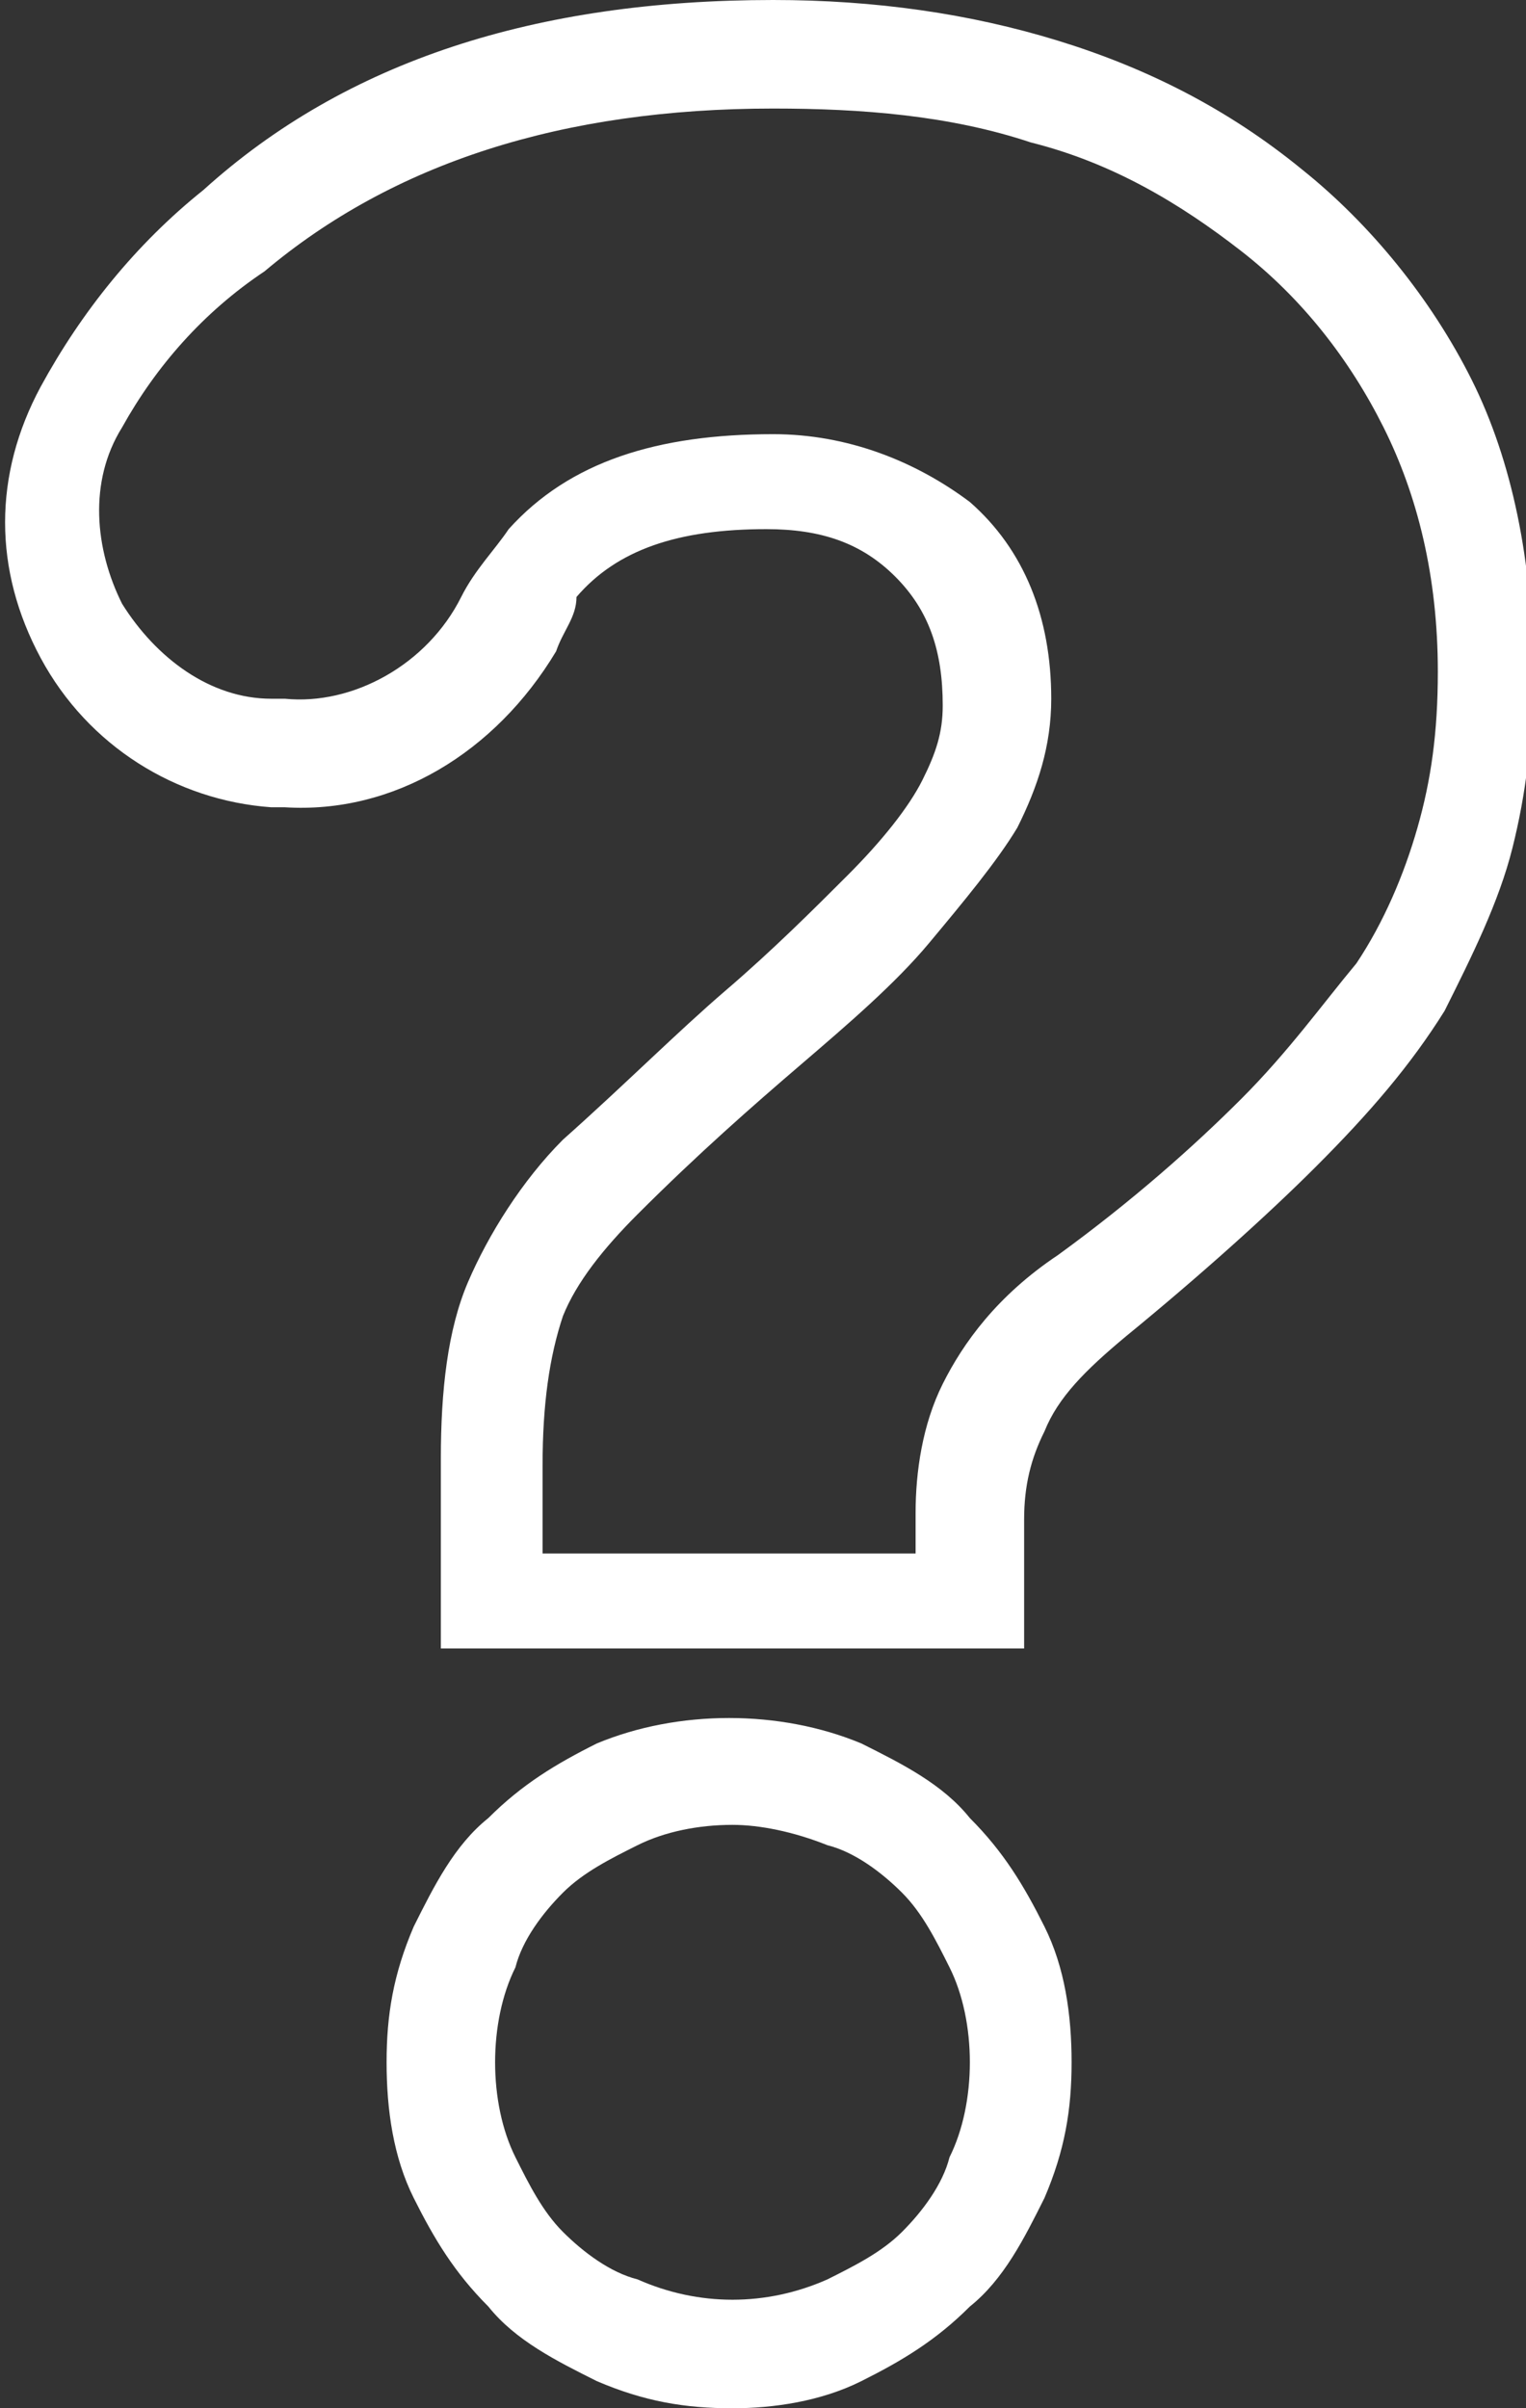
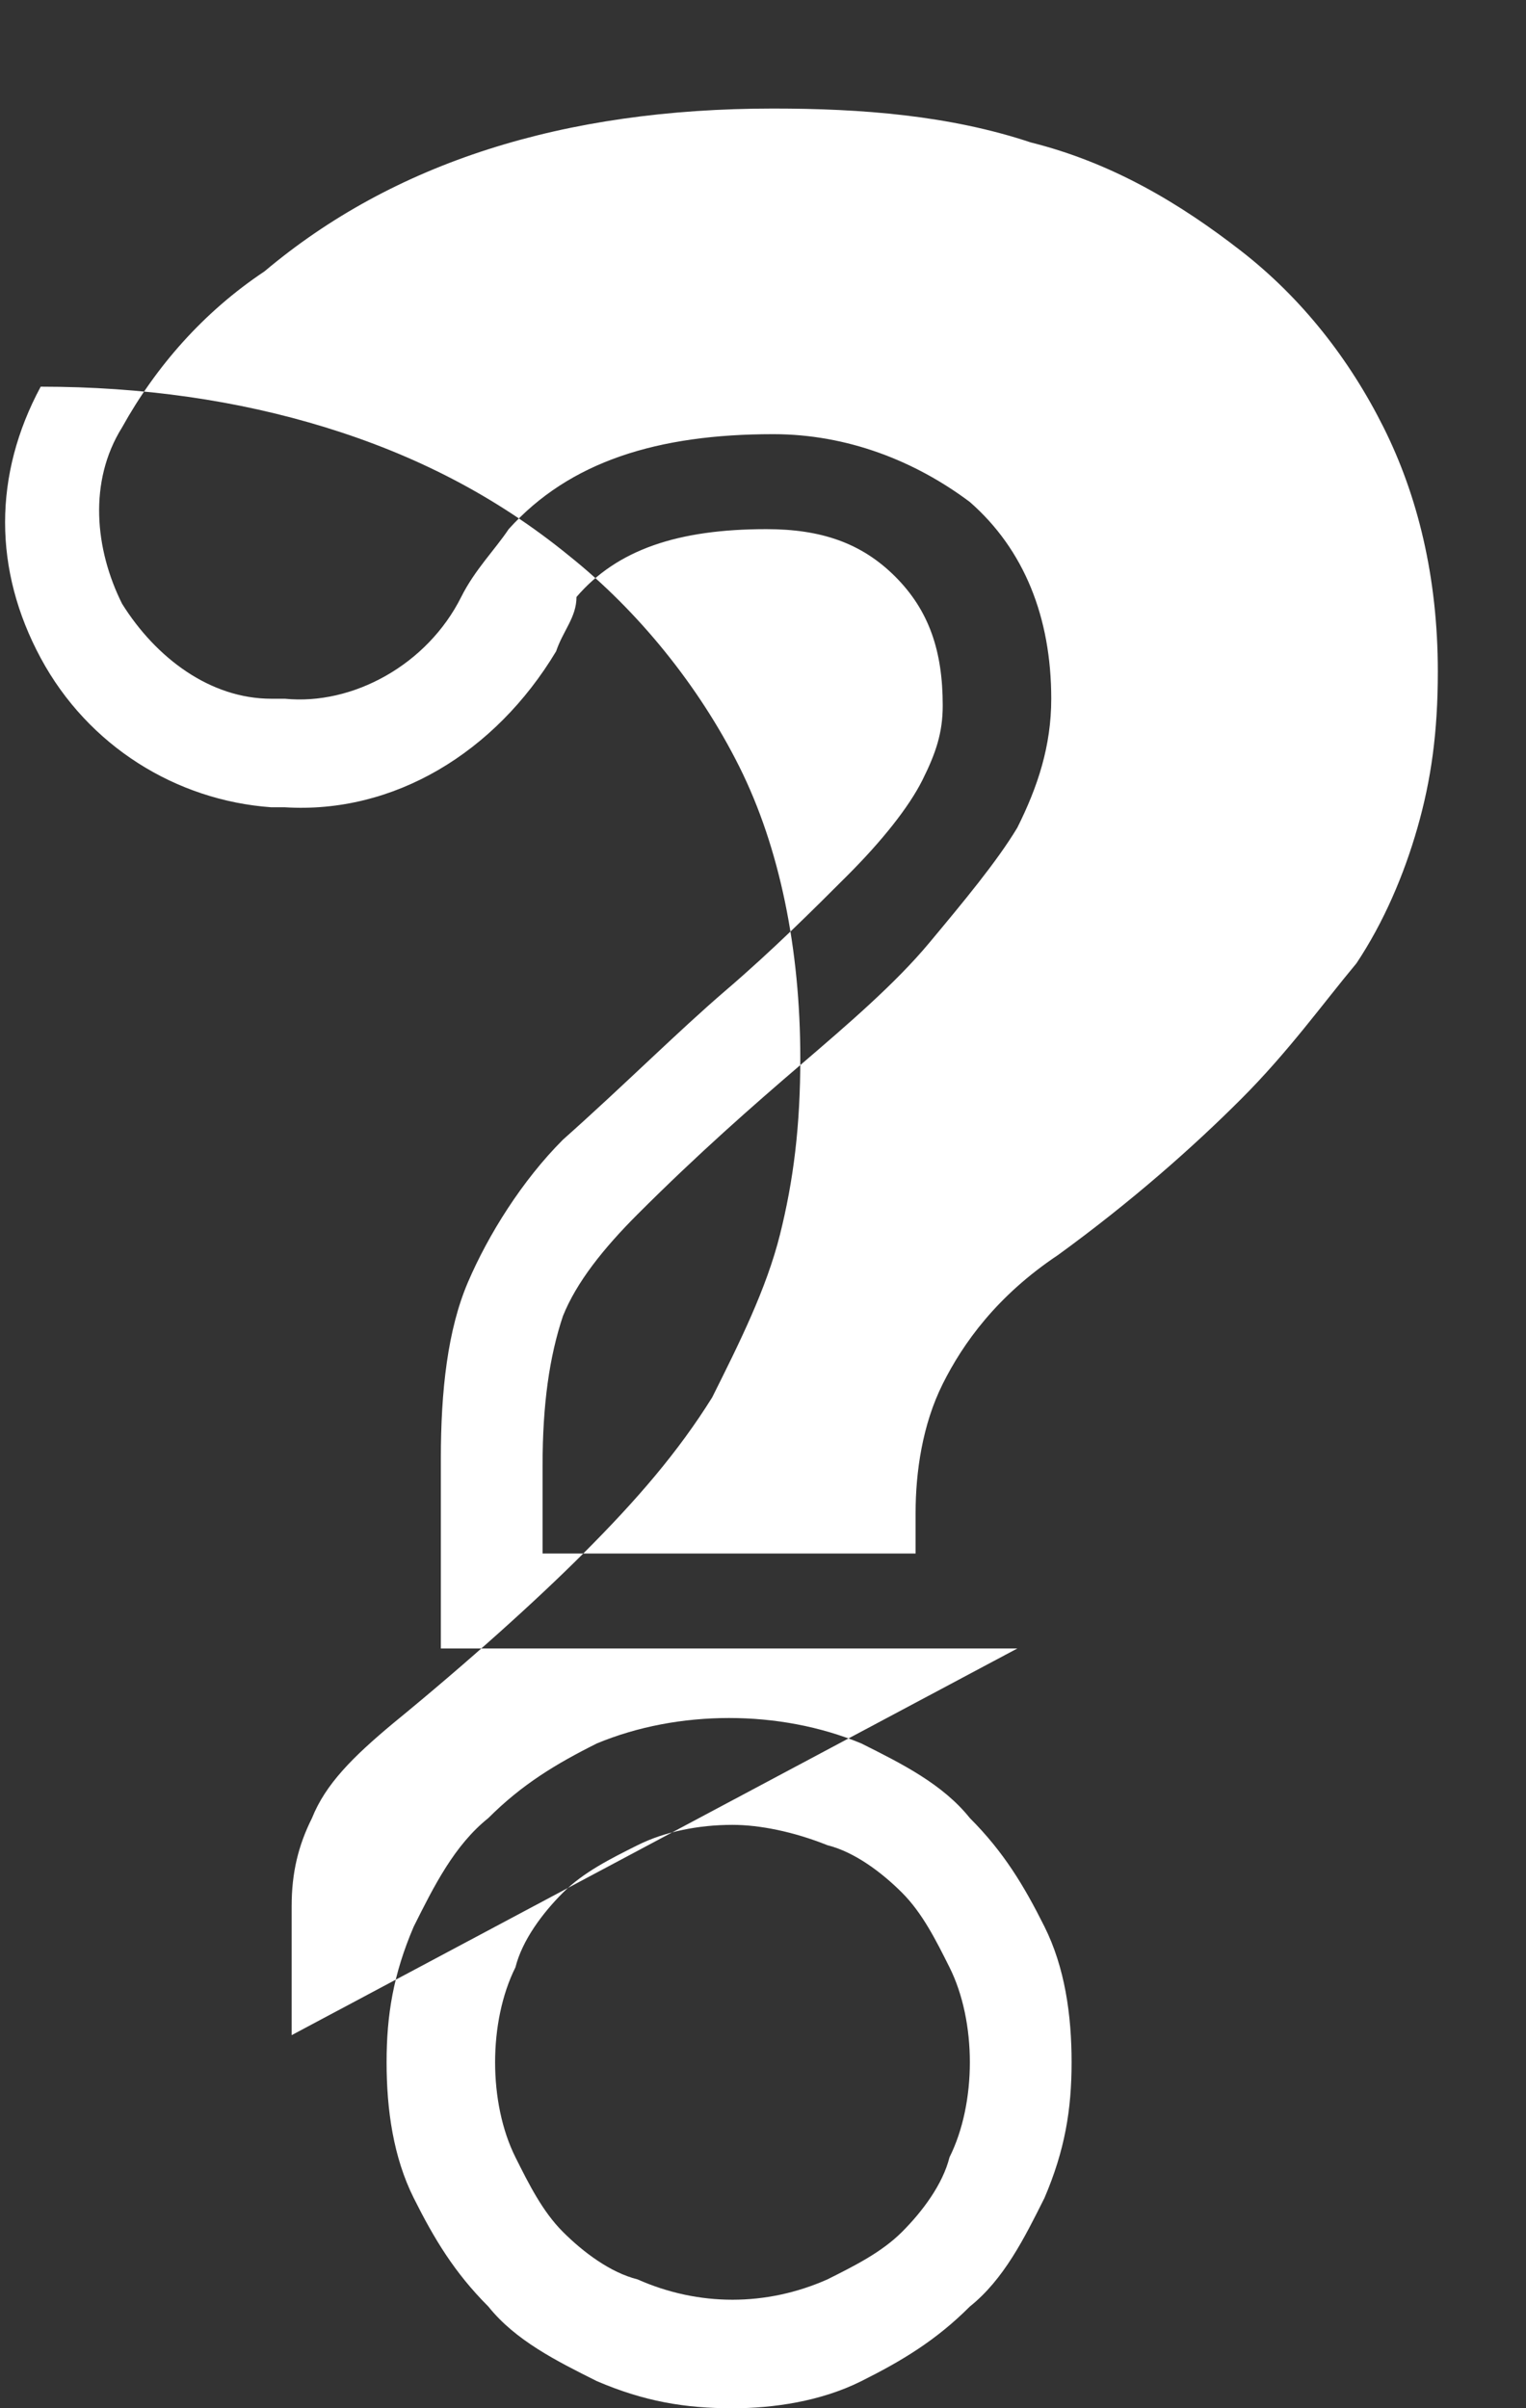
<svg xmlns="http://www.w3.org/2000/svg" width="22.5" height="35.5" xml:space="preserve">
  <rect width="100%" height="100%" fill="#333333" stroke="none" />
-   <path fill="#FFF" d="M10.8 35.5c-.7 0-1.3-.1-2-.4-.6-.3-1.2-.6-1.6-1.1-.5-.5-.8-1-1.1-1.6-.3-.6-.4-1.3-.4-2s.1-1.3.4-2c.3-.6.6-1.2 1.1-1.6.5-.5 1-.8 1.6-1.1 1.2-.5 2.7-.5 3.9 0 .6.3 1.2.6 1.6 1.1.5.5.8 1 1.1 1.6.3.6.4 1.3.4 2s-.1 1.3-.4 2c-.3.6-.6 1.2-1.1 1.6-.5.5-1 .8-1.6 1.1-.6.3-1.3.4-1.9.4zm0-8.6c-.5 0-1 .1-1.4.3-.4.2-.8.4-1.1.7-.3.3-.6.7-.7 1.1-.2.4-.3.9-.3 1.4 0 .5.1 1 .3 1.4.2.4.4.8.7 1.1.3.3.7.6 1.1.7.9.4 1.9.4 2.8 0 .4-.2.8-.4 1.1-.7.3-.3.6-.7.7-1.1.2-.4.3-.9.3-1.4 0-.5-.1-1-.3-1.4-.2-.4-.4-.8-.7-1.1-.3-.3-.7-.6-1.1-.7-.5-.2-1-.3-1.4-.3zm4.2-2.6H6.5v-2.8c0-1 .1-1.9.4-2.6.3-.7.8-1.5 1.4-2.1.9-.8 1.7-1.6 2.4-2.2.7-.6 1.3-1.2 1.8-1.7s.9-1 1.1-1.4c.2-.4.3-.7.3-1.1 0-.8-.2-1.4-.7-1.9-.5-.5-1.1-.7-1.9-.7-1.3 0-2.2.3-2.8 1 0 .3-.2.5-.3.8-.9 1.5-2.4 2.4-4 2.3H4c-1.4-.1-2.7-.9-3.4-2.2-.7-1.3-.7-2.7 0-4C1.2 4.6 2 3.6 3 2.8 5.1.9 7.9 0 11.4 0c1.5 0 2.9.2 4.2.6 1.3.4 2.5 1 3.6 1.9 1 .8 1.9 1.9 2.5 3.1.6 1.2.9 2.7.9 4.3 0 1-.1 1.8-.3 2.6-.2.8-.6 1.6-1 2.4-.5.8-1.1 1.5-1.9 2.3-.7.7-1.7 1.6-2.8 2.5-.6.5-1 .9-1.2 1.4-.2.4-.3.8-.3 1.3v1.9zm-7-1.4h5.5v-.6c0-.6.1-1.3.4-1.9.3-.6.8-1.3 1.7-1.9 1.1-.8 2-1.6 2.7-2.3.7-.7 1.2-1.4 1.7-2 .4-.6.7-1.3.9-2 .2-.7.3-1.4.3-2.3 0-1.4-.3-2.6-.8-3.6s-1.2-1.9-2.1-2.6c-.9-.7-1.9-1.3-3.1-1.6-1.2-.4-2.5-.5-3.8-.5-3.1 0-5.6.8-7.5 2.4-.9.6-1.6 1.4-2.1 2.3-.5.8-.4 1.8 0 2.6.5.8 1.3 1.4 2.2 1.4h.2c1 .1 2.1-.5 2.6-1.5.2-.4.5-.7.7-1 .9-1 2.2-1.4 3.9-1.4 1.1 0 2.1.4 2.9 1 .8.7 1.2 1.7 1.2 2.9 0 .7-.2 1.3-.5 1.9-.3.5-.8 1.1-1.3 1.7-.5.6-1.2 1.2-1.9 1.8-.7.6-1.5 1.3-2.4 2.2-.5.5-.9 1-1.1 1.5-.2.6-.3 1.3-.3 2.2v1.3z" />
+   <path fill="#FFF" d="M10.8 35.5c-.7 0-1.3-.1-2-.4-.6-.3-1.2-.6-1.6-1.1-.5-.5-.8-1-1.1-1.6-.3-.6-.4-1.3-.4-2s.1-1.3.4-2c.3-.6.6-1.2 1.1-1.6.5-.5 1-.8 1.6-1.1 1.2-.5 2.7-.5 3.9 0 .6.3 1.2.6 1.6 1.1.5.5.8 1 1.1 1.6.3.6.4 1.3.4 2s-.1 1.3-.4 2c-.3.6-.6 1.2-1.1 1.6-.5.5-1 .8-1.6 1.1-.6.3-1.3.4-1.9.4zm0-8.6c-.5 0-1 .1-1.4.3-.4.2-.8.4-1.1.7-.3.3-.6.7-.7 1.1-.2.4-.3.9-.3 1.4 0 .5.1 1 .3 1.4.2.4.4.8.7 1.1.3.3.7.6 1.1.7.9.4 1.9.4 2.8 0 .4-.2.8-.4 1.1-.7.3-.3.6-.7.7-1.1.2-.4.3-.9.3-1.4 0-.5-.1-1-.3-1.4-.2-.4-.4-.8-.7-1.1-.3-.3-.7-.6-1.1-.7-.5-.2-1-.3-1.4-.3zm4.2-2.6H6.5v-2.8c0-1 .1-1.9.4-2.6.3-.7.8-1.5 1.4-2.1.9-.8 1.7-1.6 2.4-2.2.7-.6 1.3-1.2 1.8-1.7s.9-1 1.1-1.4c.2-.4.3-.7.3-1.1 0-.8-.2-1.4-.7-1.9-.5-.5-1.1-.7-1.9-.7-1.3 0-2.2.3-2.8 1 0 .3-.2.5-.3.8-.9 1.5-2.4 2.4-4 2.3H4c-1.4-.1-2.7-.9-3.4-2.2-.7-1.3-.7-2.7 0-4c1.5 0 2.9.2 4.2.6 1.3.4 2.5 1 3.6 1.9 1 .8 1.9 1.9 2.5 3.1.6 1.2.9 2.7.9 4.3 0 1-.1 1.8-.3 2.6-.2.8-.6 1.6-1 2.4-.5.8-1.1 1.5-1.9 2.3-.7.7-1.7 1.6-2.8 2.5-.6.5-1 .9-1.2 1.4-.2.4-.3.8-.3 1.3v1.9zm-7-1.4h5.5v-.6c0-.6.1-1.3.4-1.9.3-.6.8-1.3 1.7-1.9 1.1-.8 2-1.6 2.7-2.3.7-.7 1.2-1.4 1.7-2 .4-.6.7-1.3.9-2 .2-.7.3-1.4.3-2.3 0-1.4-.3-2.6-.8-3.6s-1.2-1.9-2.1-2.6c-.9-.7-1.9-1.3-3.1-1.6-1.2-.4-2.5-.5-3.8-.5-3.1 0-5.6.8-7.5 2.4-.9.6-1.6 1.4-2.1 2.3-.5.8-.4 1.8 0 2.6.5.8 1.3 1.4 2.2 1.4h.2c1 .1 2.1-.5 2.6-1.5.2-.4.5-.7.7-1 .9-1 2.2-1.4 3.9-1.4 1.1 0 2.1.4 2.9 1 .8.7 1.2 1.7 1.2 2.9 0 .7-.2 1.3-.5 1.9-.3.5-.8 1.1-1.3 1.7-.5.6-1.2 1.2-1.9 1.8-.7.6-1.5 1.3-2.4 2.2-.5.5-.9 1-1.1 1.5-.2.6-.3 1.3-.3 2.2v1.3z" />
</svg>